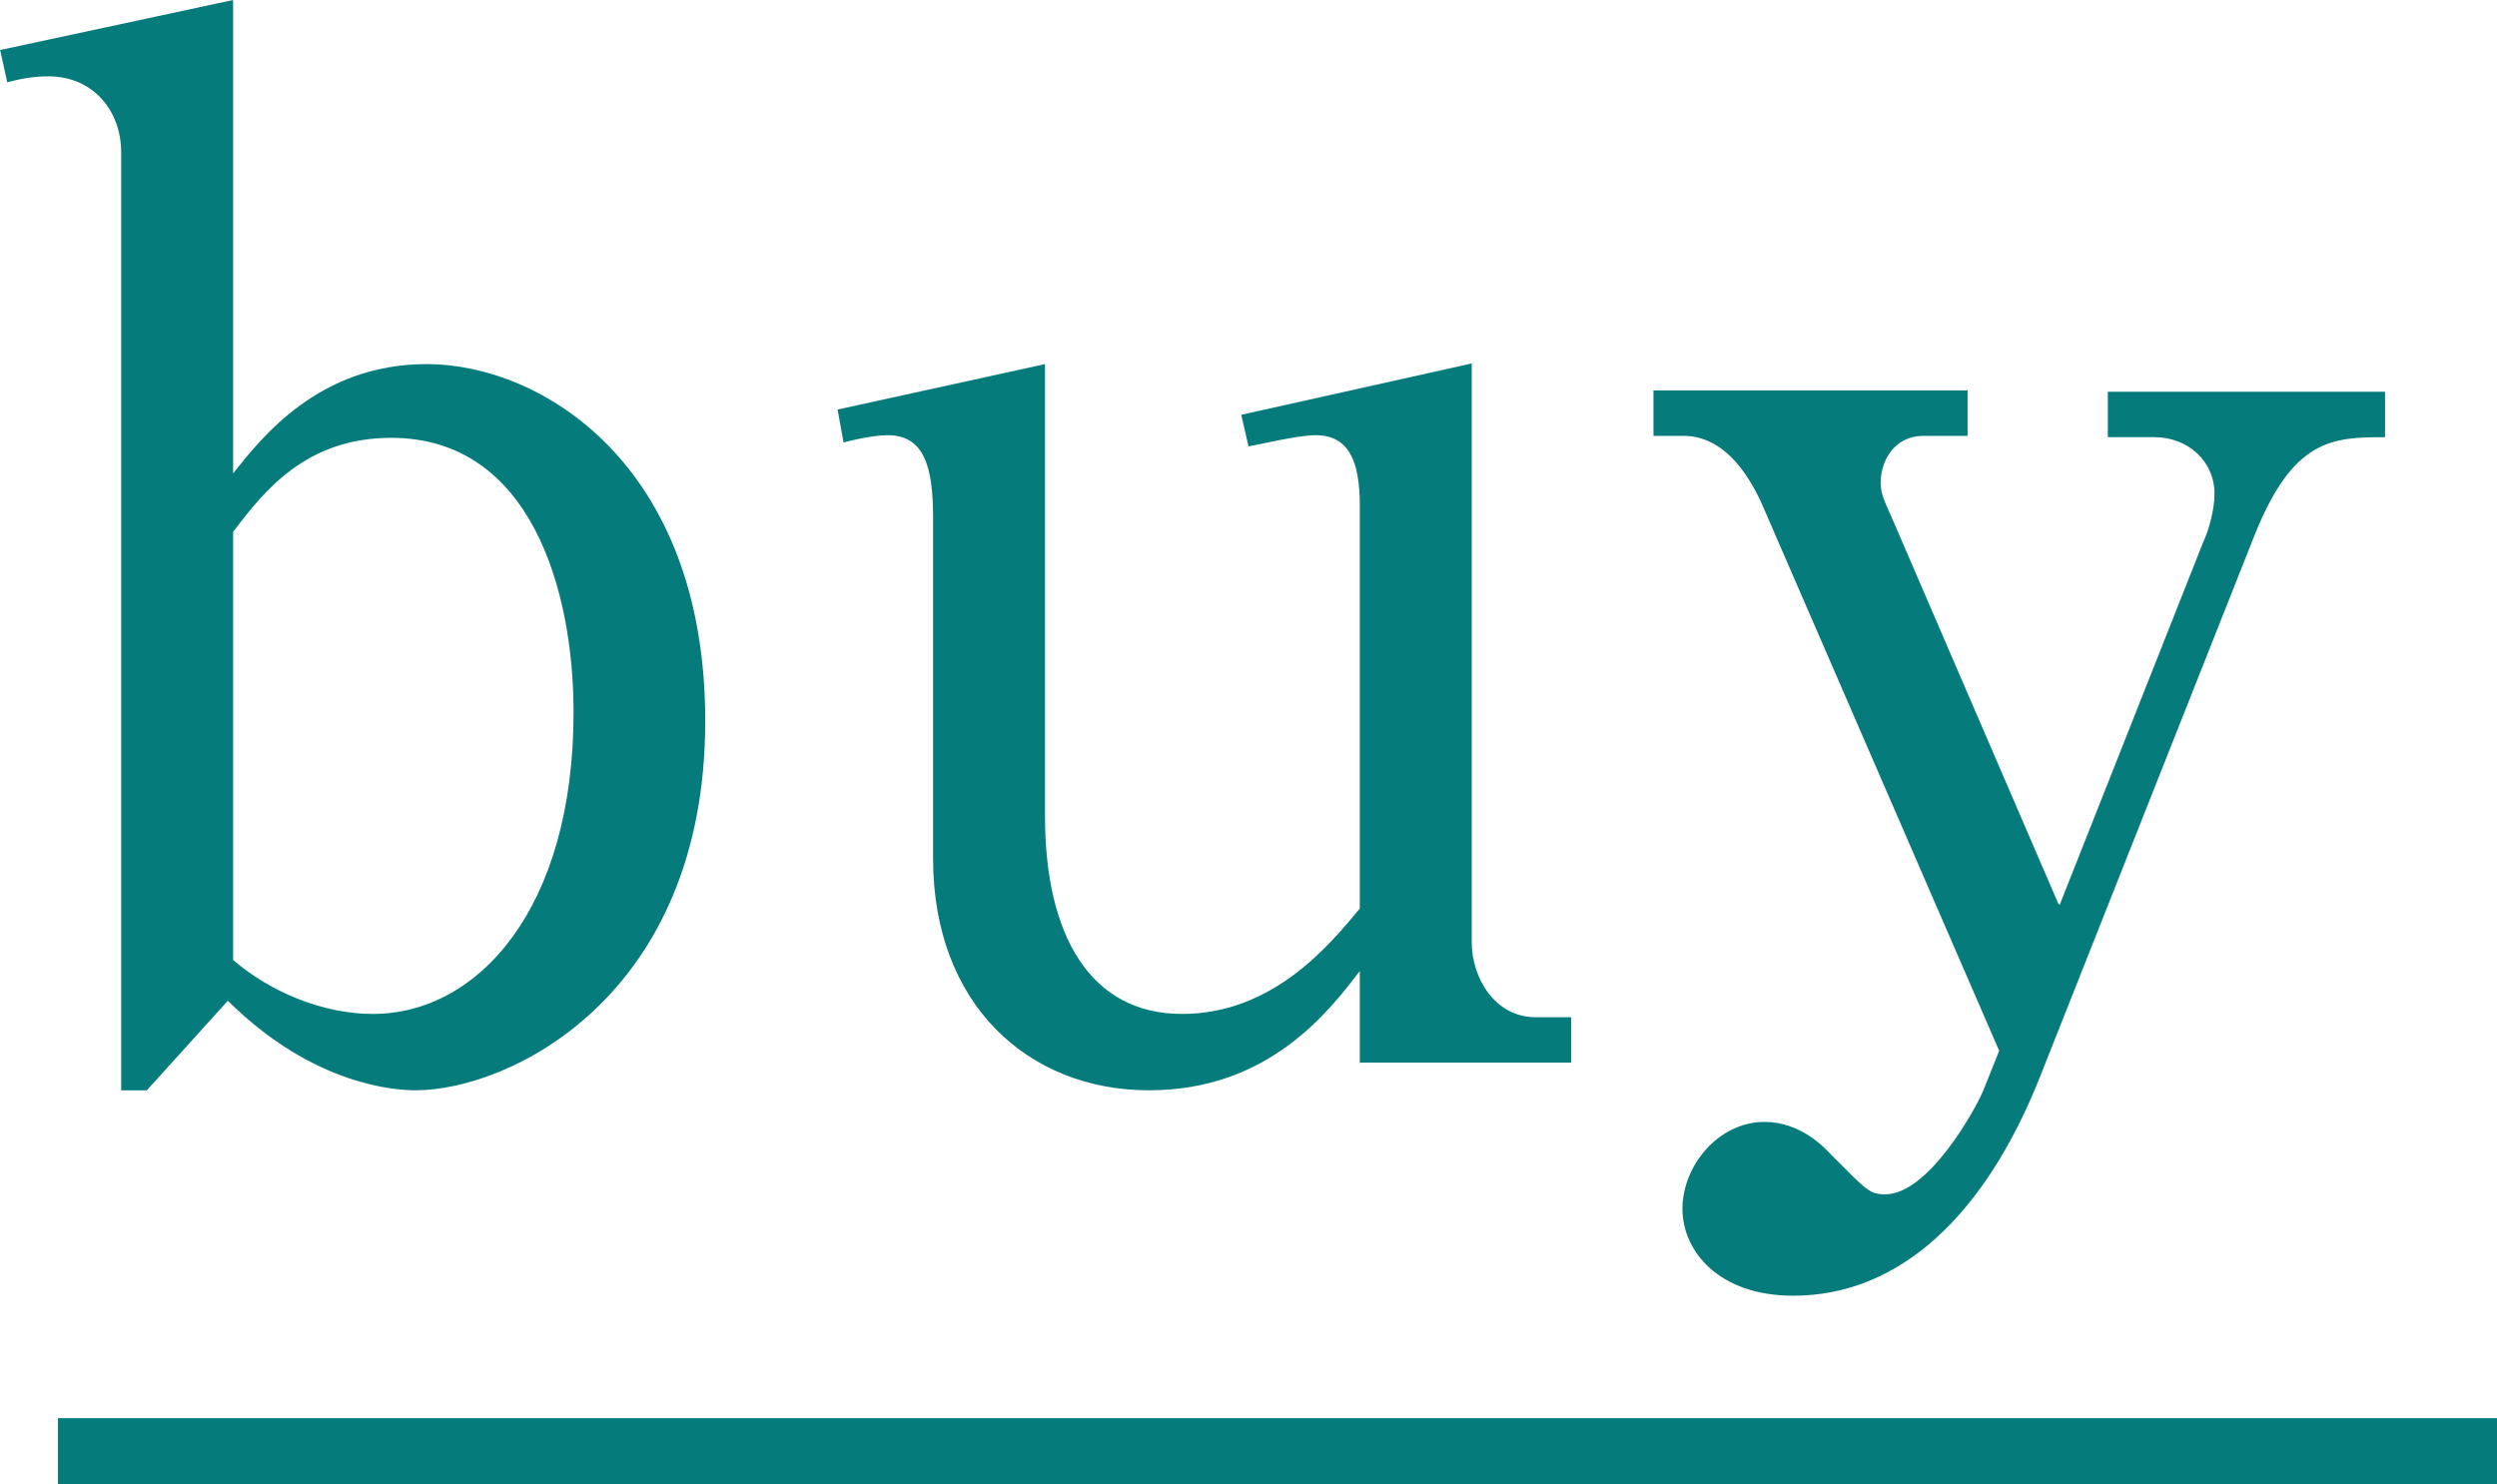
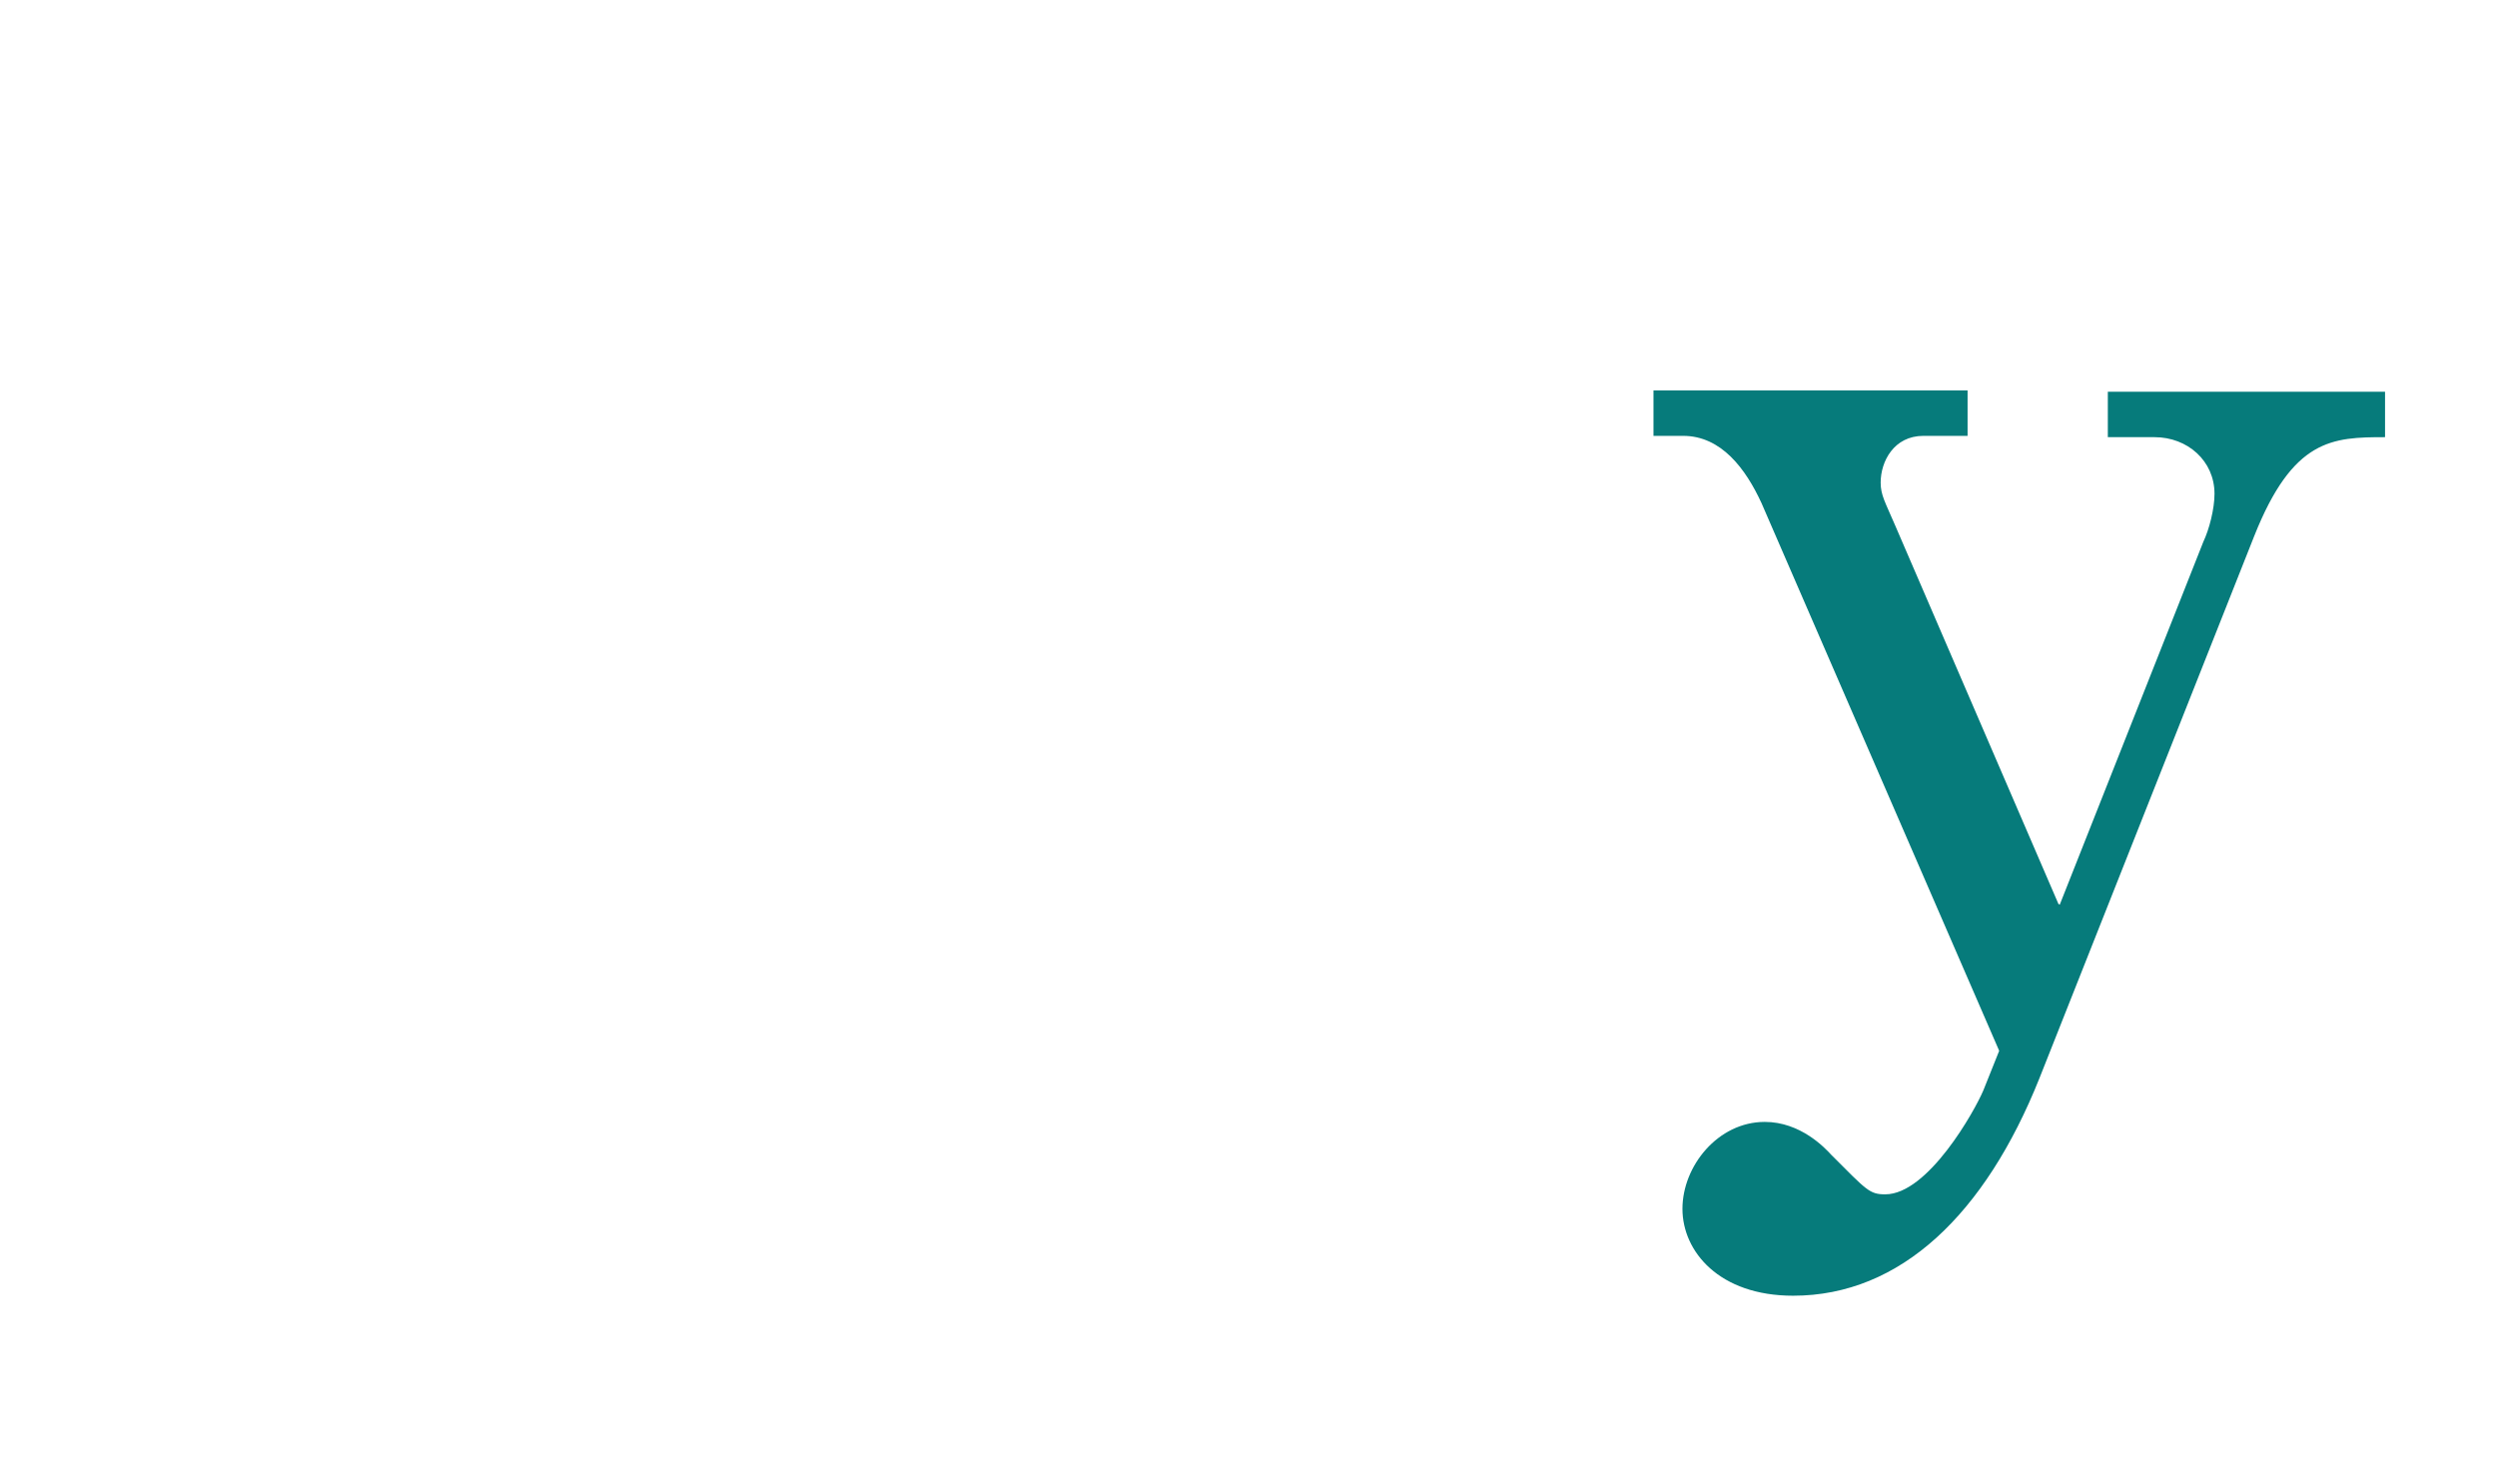
<svg xmlns="http://www.w3.org/2000/svg" id="_レイヤー_2" width="37.92" height="22.54" viewBox="0 0 37.92 22.54">
  <defs>
    <style>.cls-1{fill:#067b7b;}.cls-2{fill:none;stroke:#067b7b;stroke-miterlimit:10;}</style>
  </defs>
  <g id="_レイヤー_1-2">
-     <path class="cls-1" d="m0,.76l3.54-.76v7.19c.43-.54,1.3-1.66,2.94-1.66,1.73,0,4.23,1.51,4.23,5.42,0,4.19-2.98,5.61-4.4,5.61-.28,0-1.54-.06-2.85-1.36l-1.23,1.36h-.39V2.31c0-.63-.43-1.15-1.1-1.15-.09,0-.3,0-.63.09l-.11-.5Zm3.54,13.82c.58.5,1.38.82,2.12.82,1.6,0,3.05-1.6,3.05-4.58,0-1.86-.65-4.17-2.77-4.17-1.3,0-1.94.82-2.4,1.43v6.5Z" />
-     <path class="cls-1" d="m20.65,16.15v-1.4c-.45.58-1.36,1.81-3.2,1.81s-3.28-1.31-3.28-3.52v-5.18c0-.76-.13-1.25-.69-1.25-.11,0-.32.02-.67.11l-.09-.5,3.15-.69v6.87c0,1.81.69,3,2.08,3s2.25-1.06,2.7-1.6v-6.13c0-.67-.17-1.06-.67-1.06-.28,0-.89.15-1.02.17l-.11-.48,3.5-.78v8.79c0,.54.35,1.14.97,1.14h.54v.69h-3.22Z" />
    <path class="cls-1" d="m31.28,13.74l2.18-5.51c.09-.19.17-.5.17-.73,0-.5-.41-.86-.91-.86h-.71v-.69h4.21v.69c-.8,0-1.4.02-1.99,1.51l-3.26,8.23c-.82,2.05-2.1,3.3-3.74,3.3-1.12,0-1.68-.67-1.68-1.32s.54-1.32,1.25-1.32c.54,0,.91.39,1.01.5.54.54.58.6.82.6.65,0,1.36-1.27,1.49-1.58l.24-.6-3.61-8.32c-.24-.52-.61-1.02-1.19-1.02h-.45v-.69h4.77v.69h-.67c-.45,0-.65.39-.65.71,0,.19.07.3.22.65l2.48,5.75Z" />
-     <line class="cls-2" x1=".88" y1="22.04" x2="37.92" y2="22.04" />
  </g>
</svg>